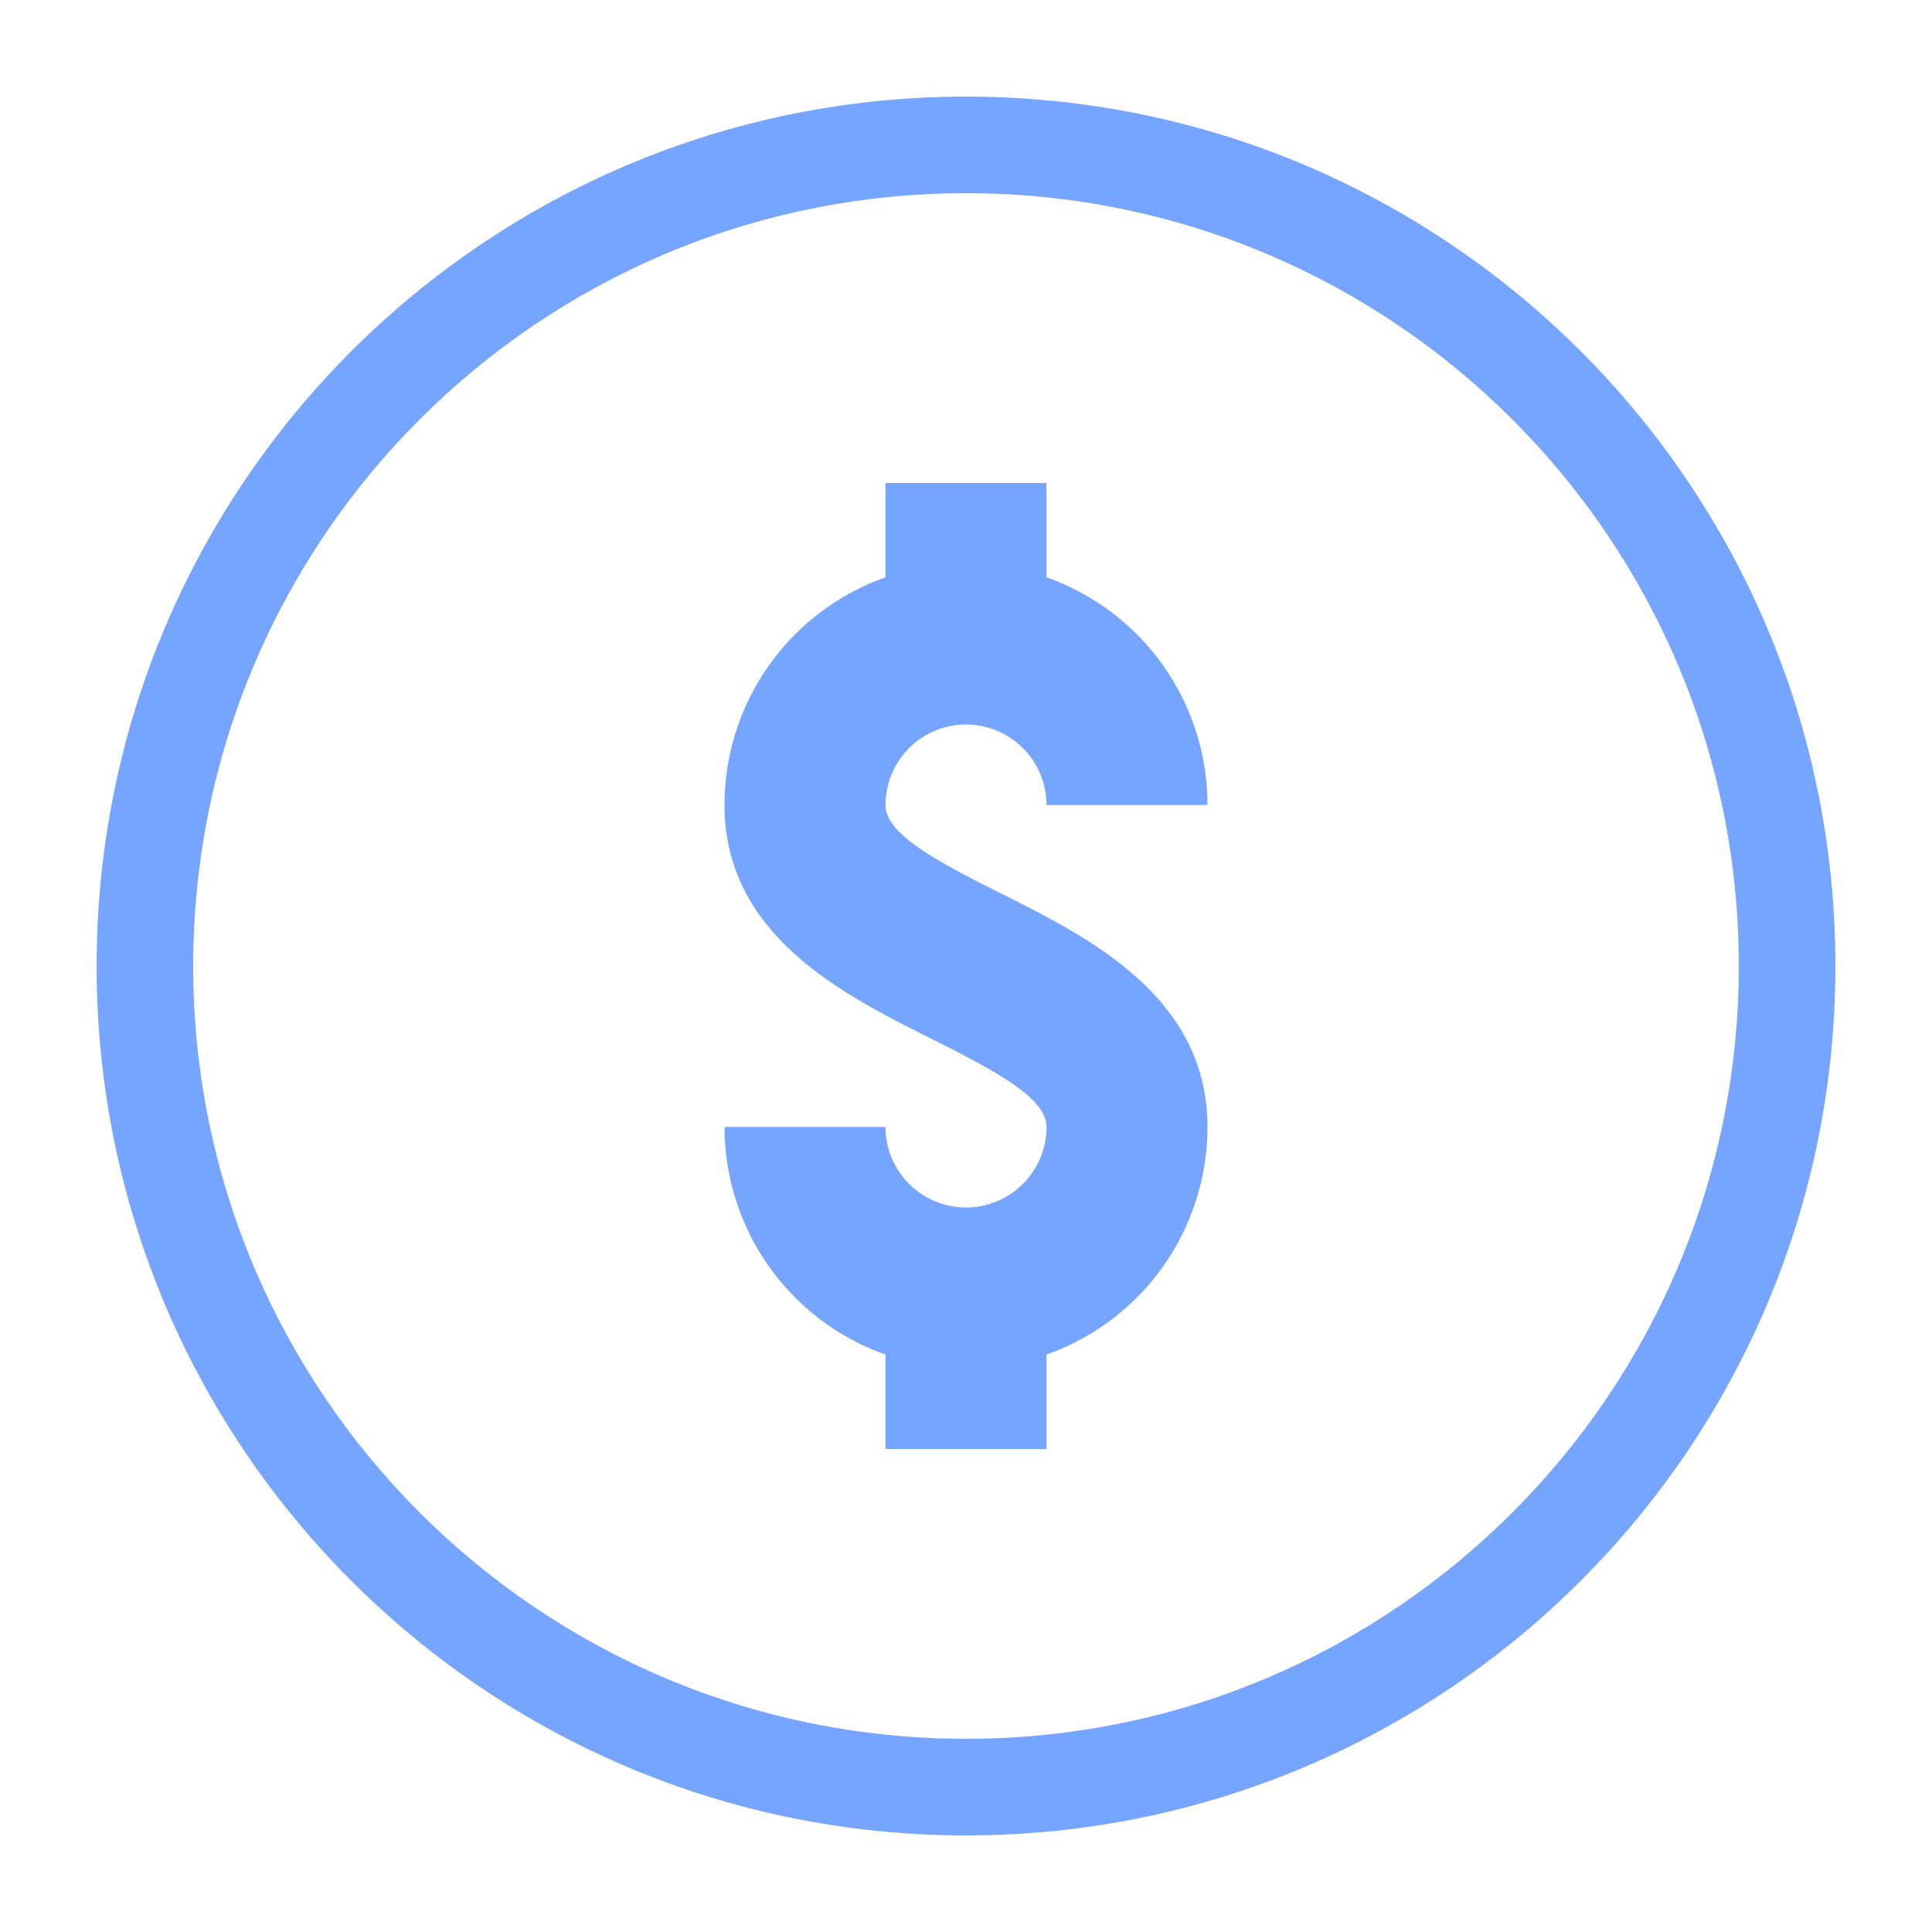
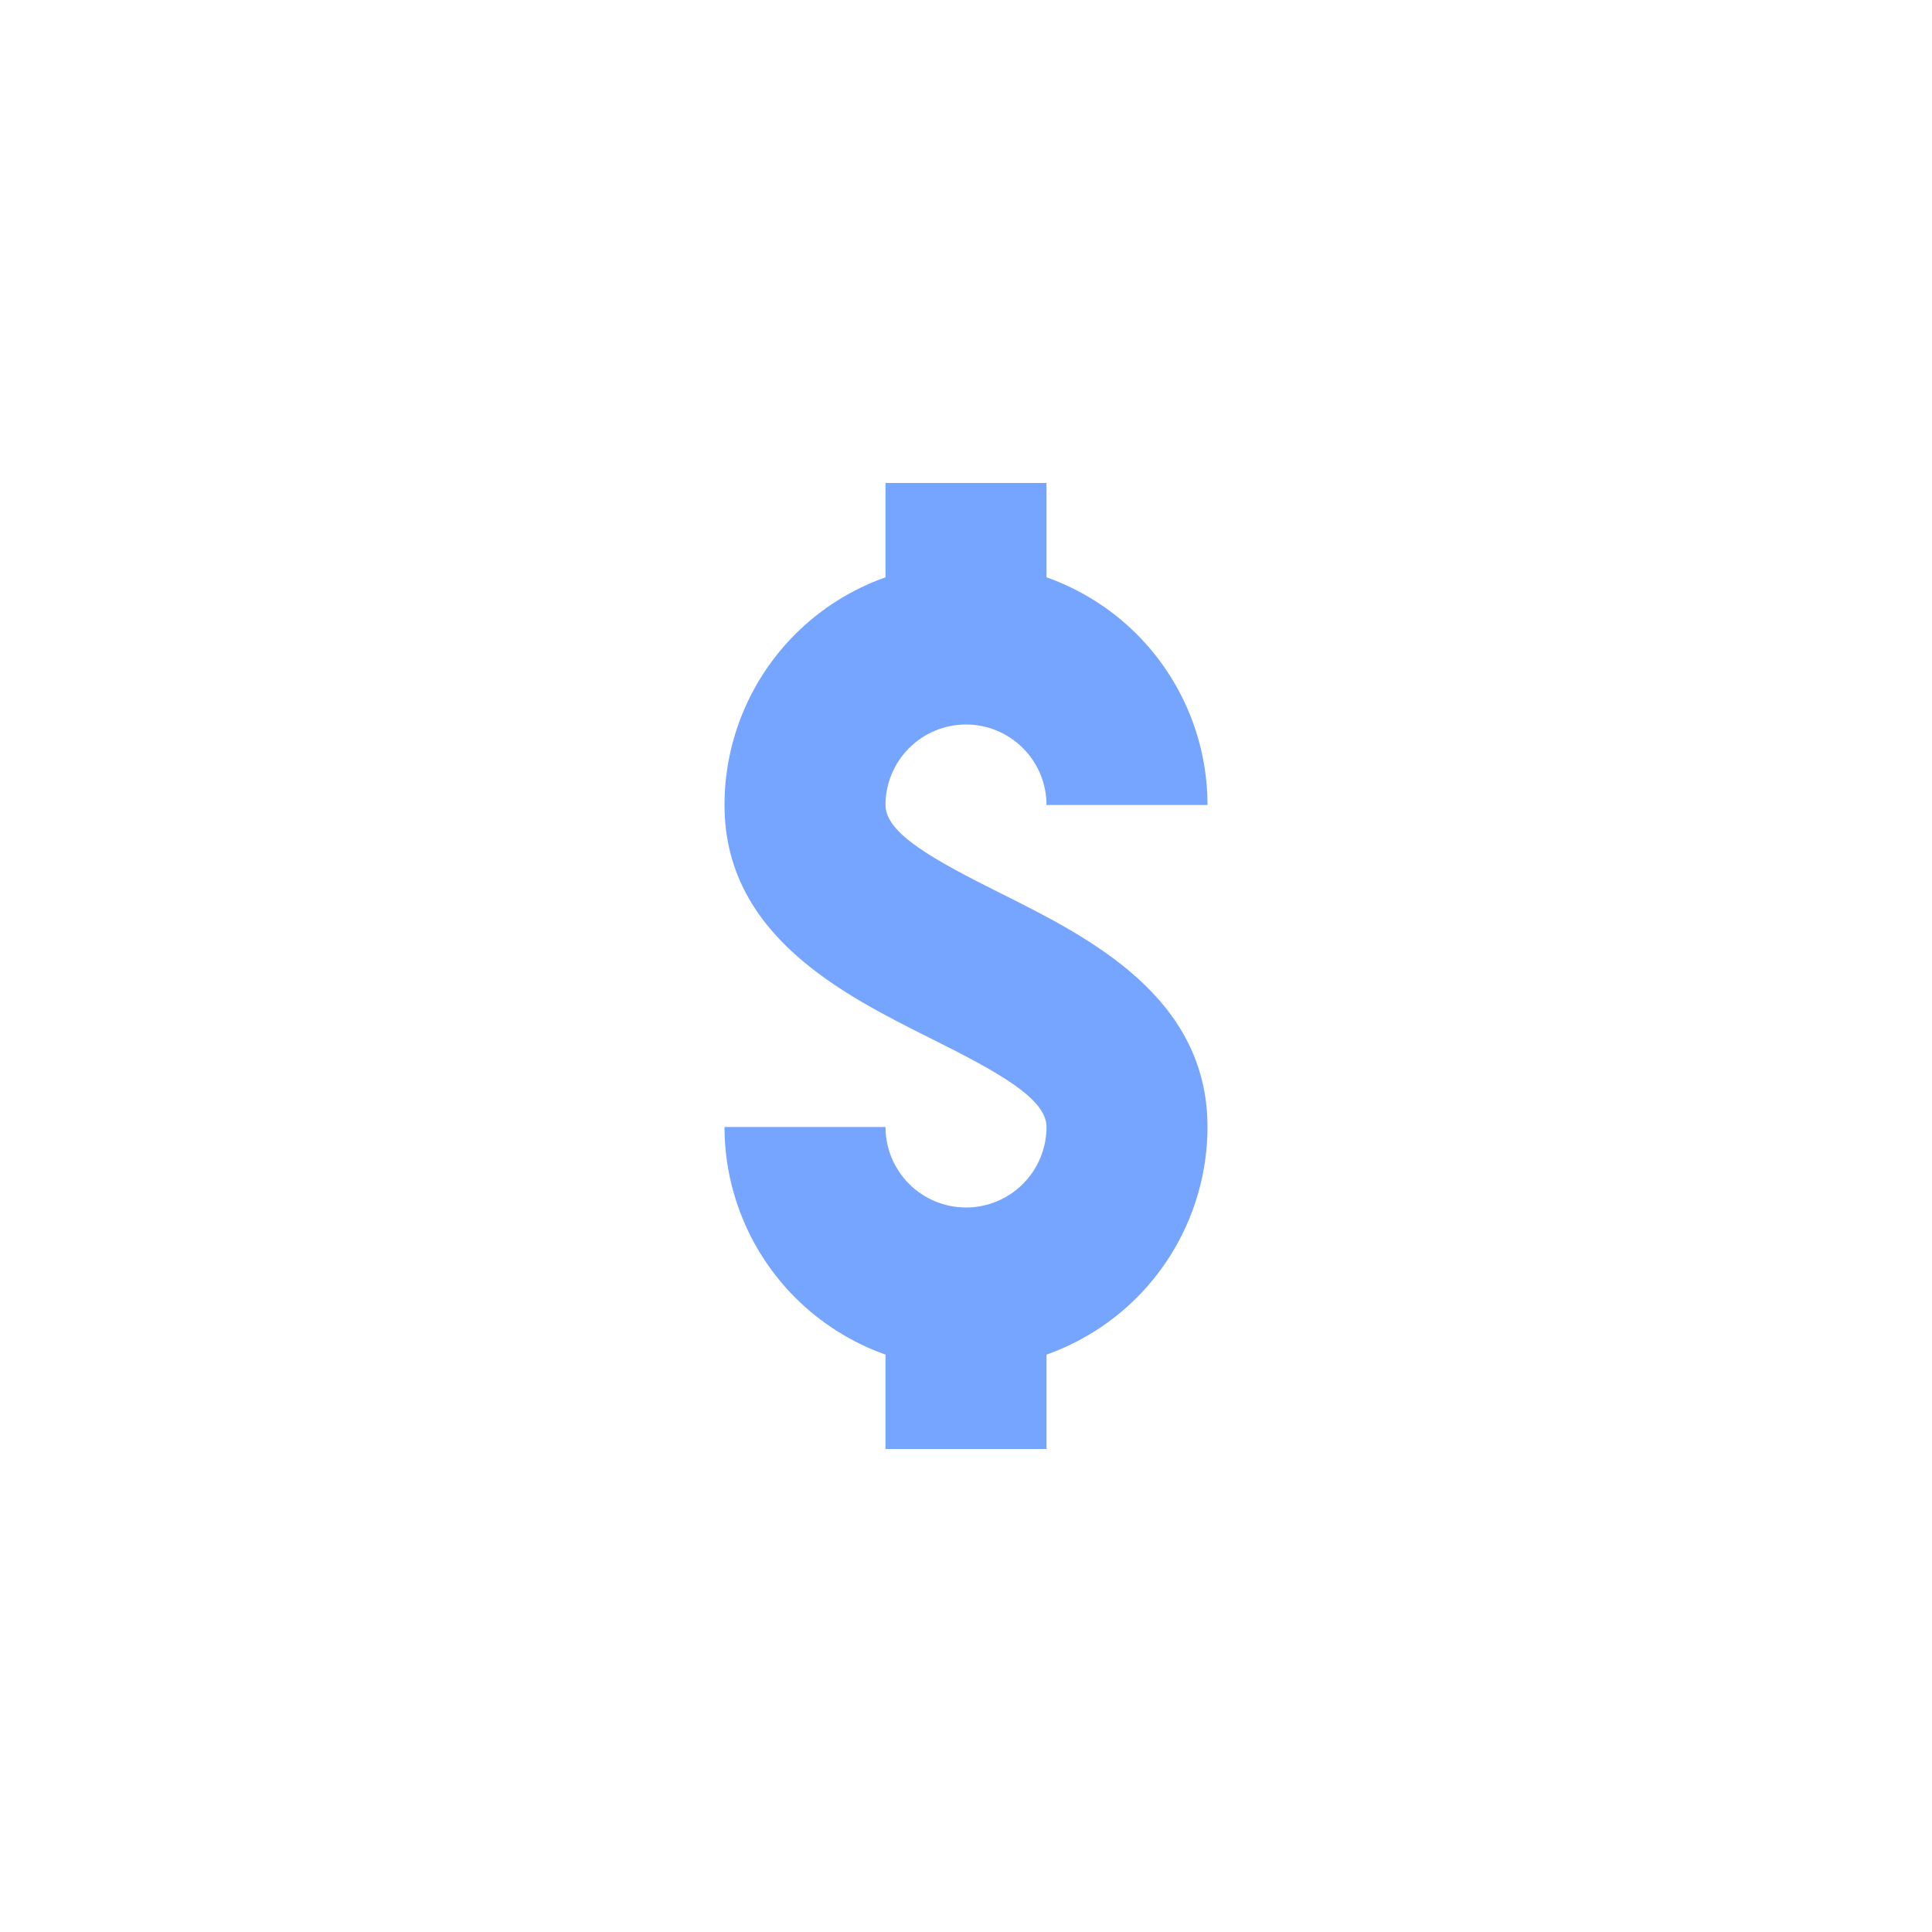
<svg xmlns="http://www.w3.org/2000/svg" width="48" height="48" viewBox="0 0 48 48" fill="none">
-   <path d="M43.2 24C43.2 13.396 34.604 4.8 24 4.8C13.396 4.8 4.8 13.396 4.8 24C4.8 34.604 13.396 43.2 24 43.2C34.604 43.2 43.2 34.604 43.2 24ZM45.6 24C45.6 35.929 35.929 45.6 24 45.6C12.071 45.6 2.4 35.929 2.4 24C2.4 12.071 12.071 2.4 24 2.4C35.929 2.4 45.6 12.071 45.6 24Z" fill="#76A5FF" />
  <path d="M26 12H22V14.343C21.164 14.639 20.396 15.118 19.757 15.757C18.632 16.883 18 18.409 18 20C18 23.235 20.95 24.711 23.103 25.789L23.106 25.79C24.8 26.636 26 27.292 26 28C26 28.53 25.789 29.039 25.414 29.414C25.039 29.789 24.53 30 24 30C23.47 30 22.961 29.789 22.586 29.414C22.211 29.039 22 28.53 22 28H18C18.002 29.591 18.635 31.116 19.759 32.241C20.398 32.879 21.165 33.359 22 33.655V36H26V33.655C26.835 33.359 27.602 32.879 28.241 32.241C29.365 31.116 29.998 29.591 30 28C30 24.765 27.05 23.289 24.897 22.211L24.894 22.21C23.2 21.364 22 20.708 22 20C22 19.47 22.211 18.961 22.586 18.586C22.961 18.211 23.47 18 24 18C24.53 18 25.039 18.211 25.414 18.586C25.789 18.961 26 19.47 26 20H30C30 18.409 29.368 16.883 28.243 15.757C27.604 15.118 26.836 14.639 26 14.343V12Z" fill="#76A5FF" />
</svg>